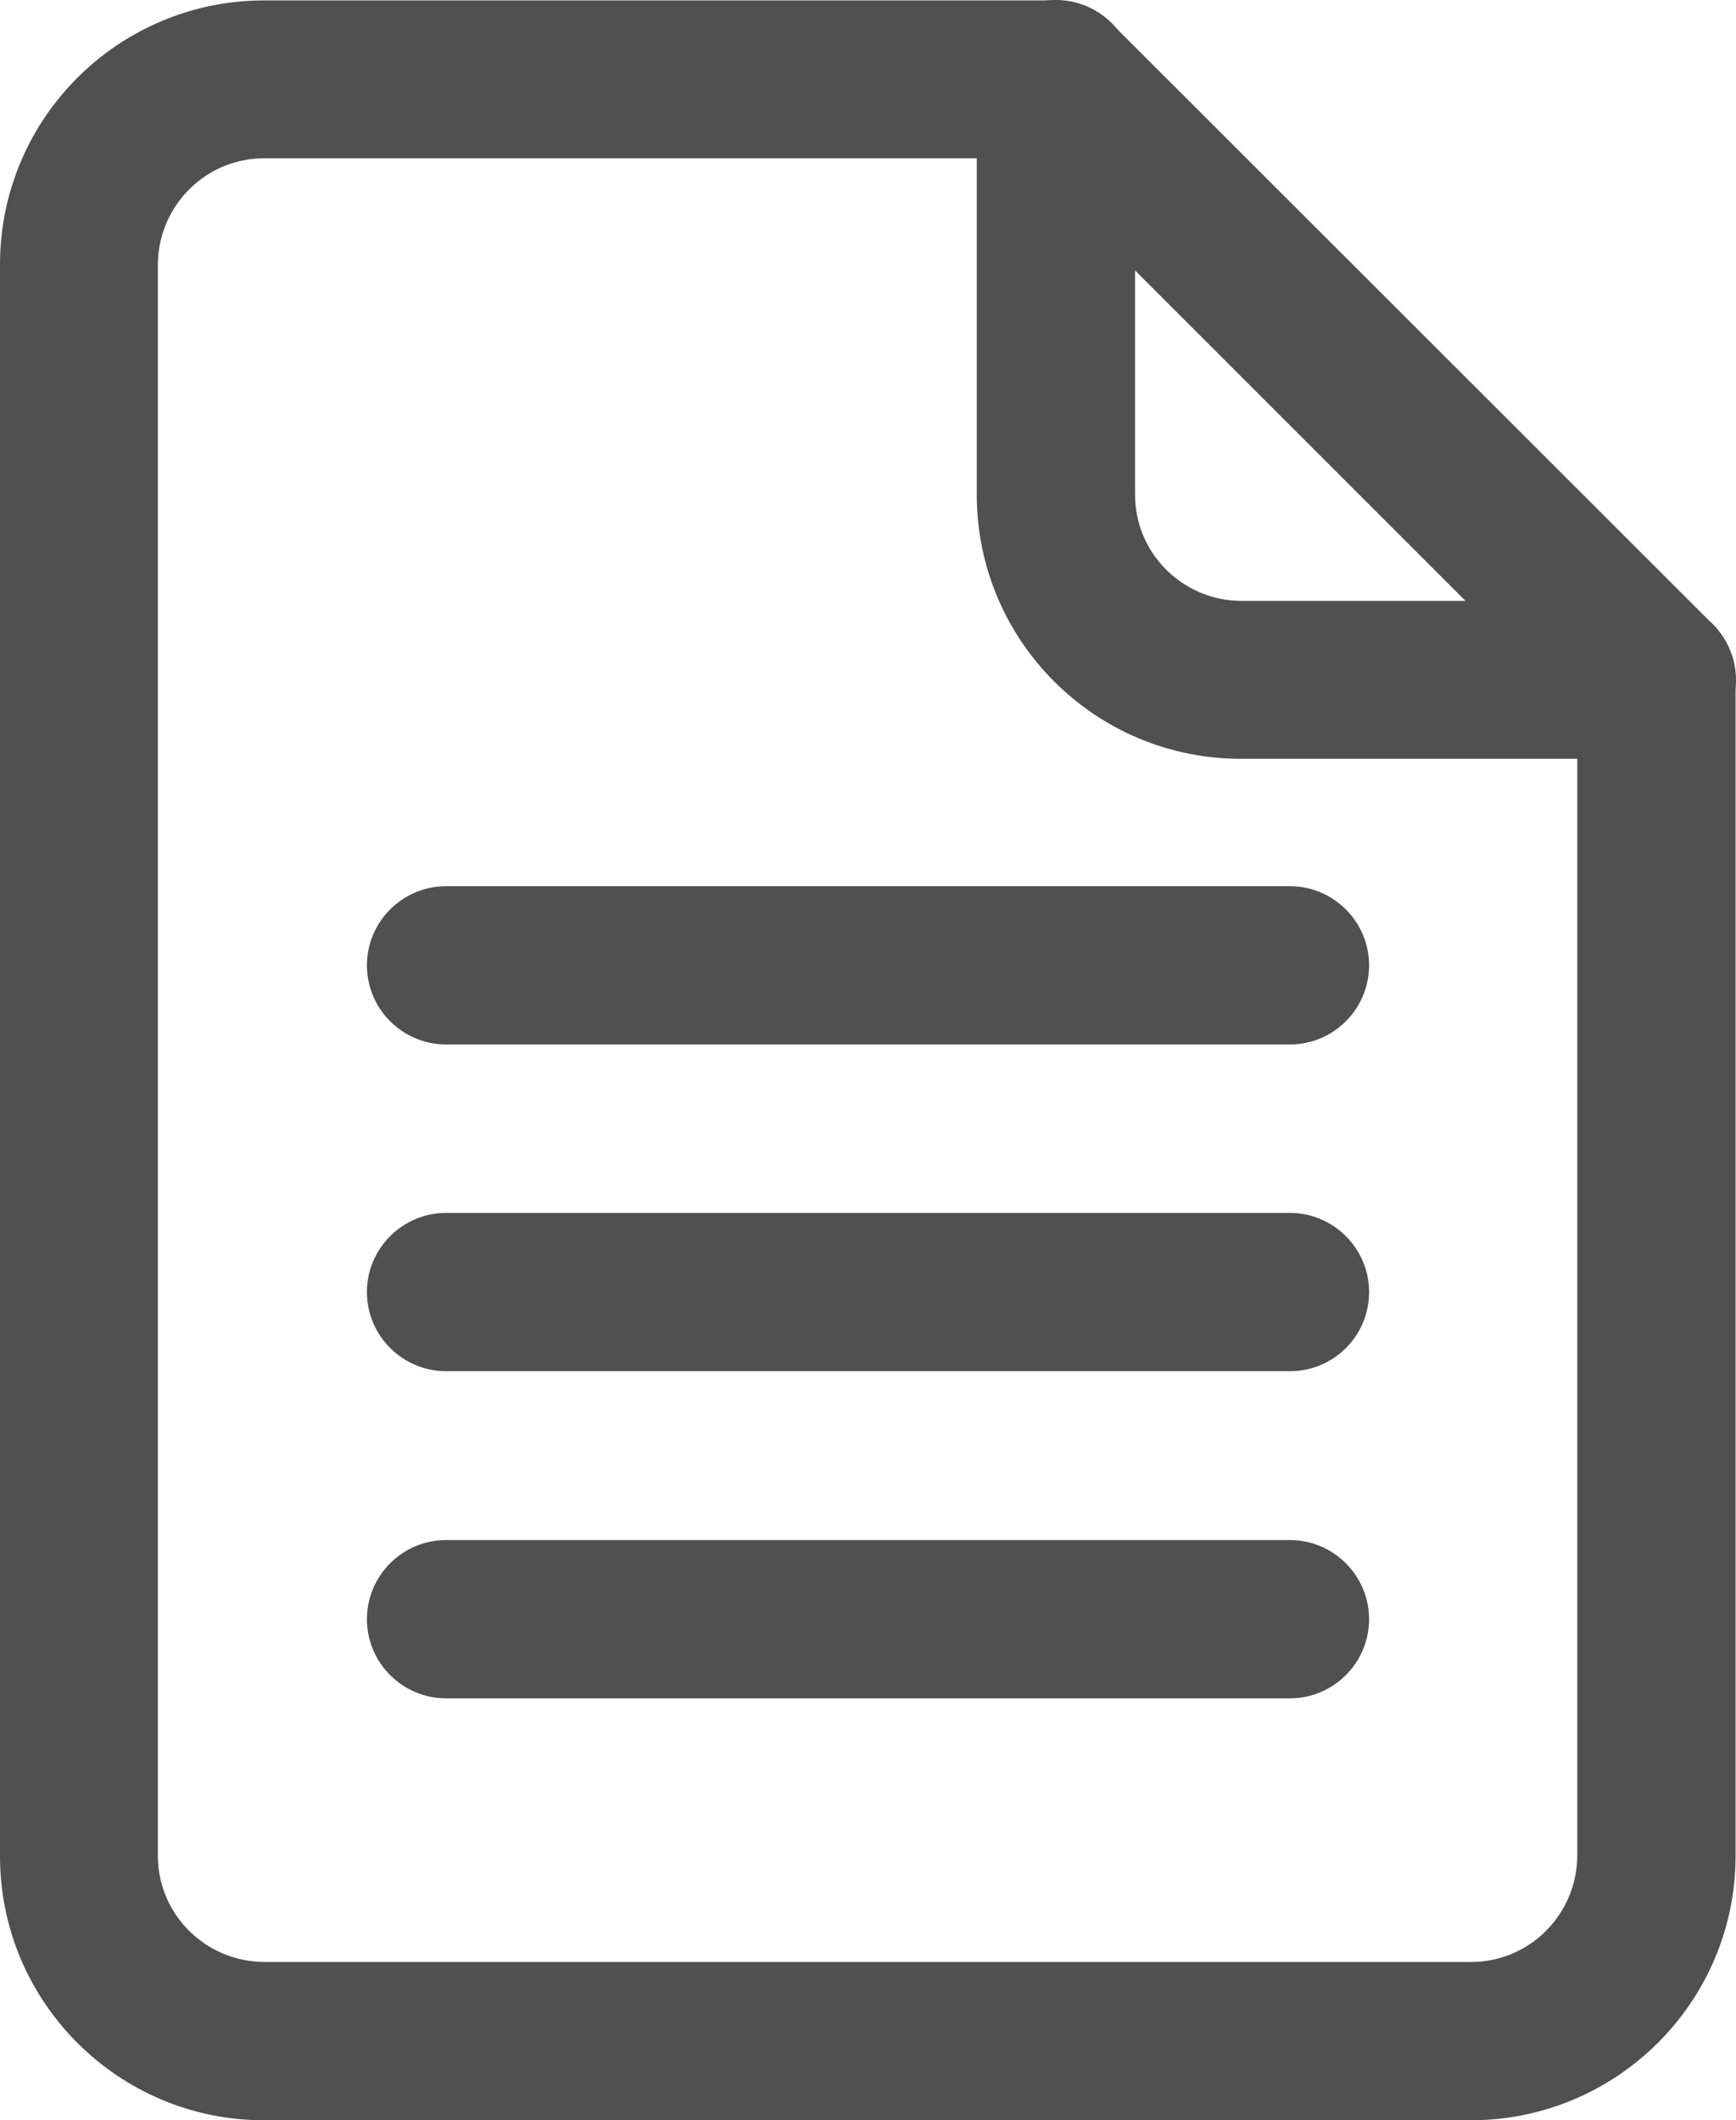
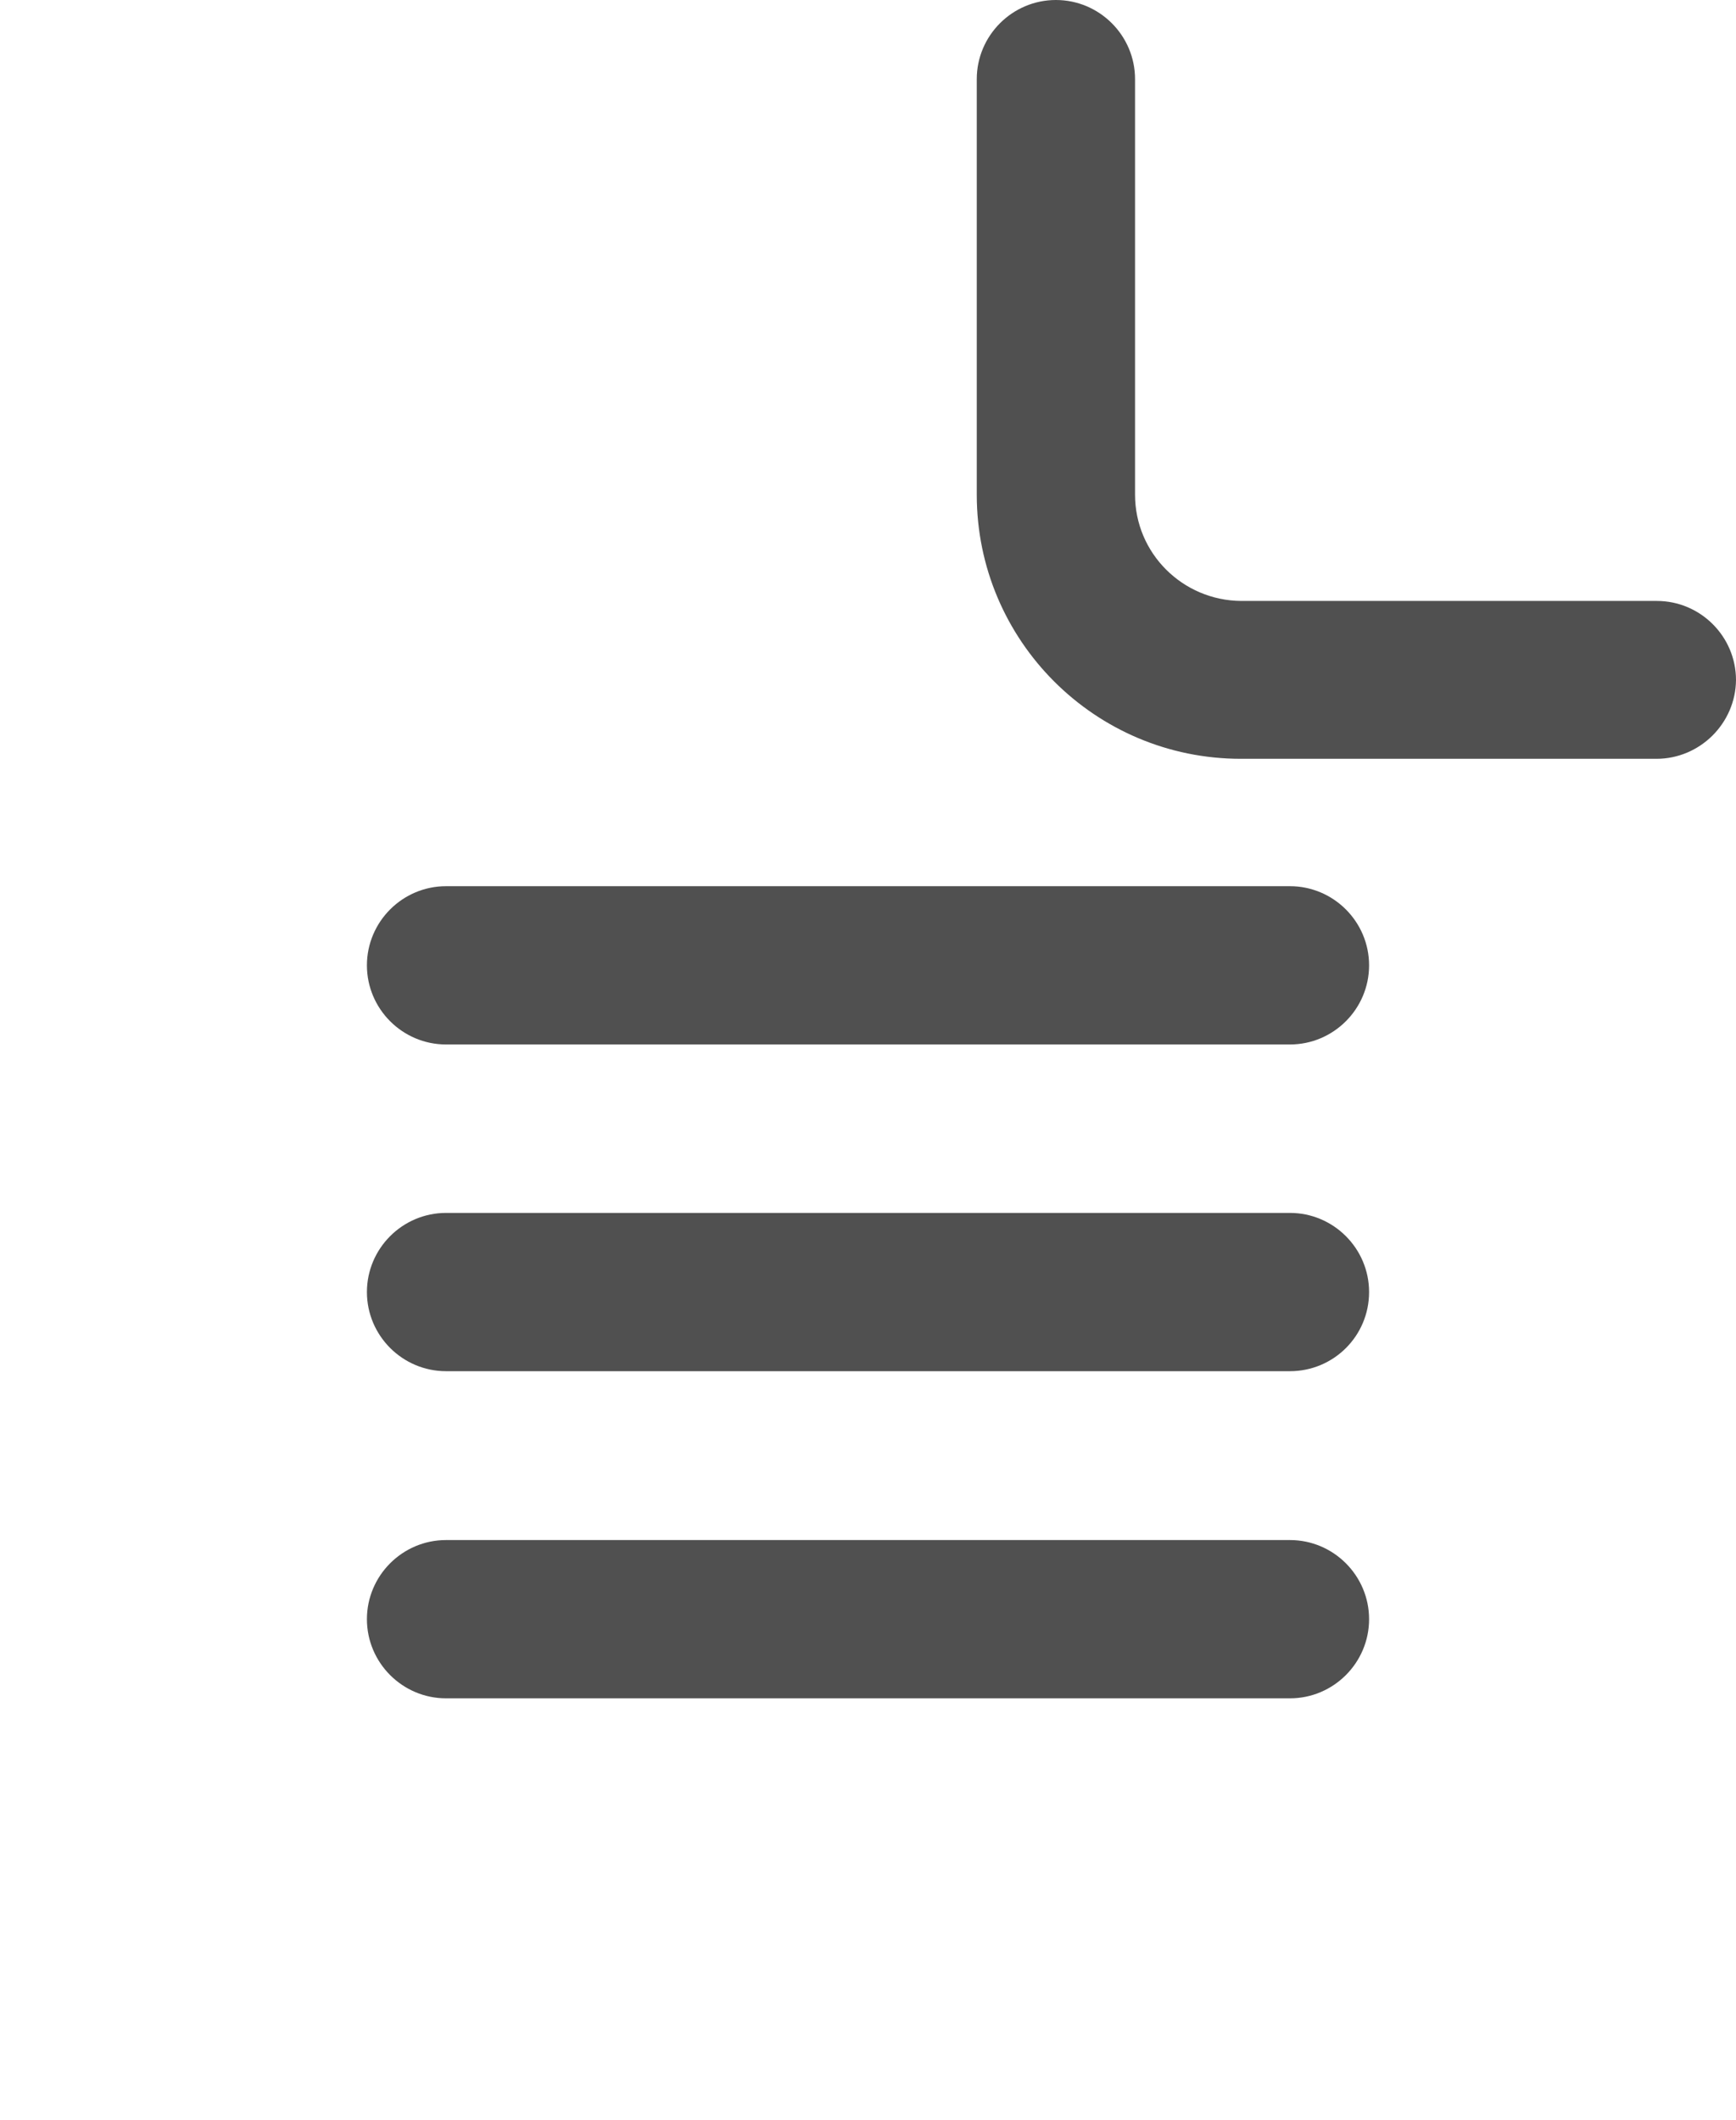
<svg xmlns="http://www.w3.org/2000/svg" id="_層_2" viewBox="0 0 410.2 501">
  <defs>
    <style>.cls-1{fill:#505050;}</style>
  </defs>
  <g id="_層_1-2">
    <g id="_1">
-       <path class="cls-1" d="M347.7,501H62.4c-34.5,0-62.4-28-62.4-62.4V62.5C0,28,28,.1,62.4,.1H249.5c5,0,9.7,2,13.2,5.5l141.9,141.8c3.5,3.5,5.5,8.3,5.5,13.2V438.5c0,34.5-28,62.4-62.4,62.5ZM62.4,37.4c-13.8,0-25,11.2-25.1,25.1V438.5c0,13.8,11.2,25,25.1,25.1H347.6c13.8,0,25-11.2,25.1-25.1V168.4L241.7,37.4H62.4Z" />
      <path class="cls-1" d="M391.4,179.3h-98.2c-34.5,0-62.4-28-62.4-62.4V18.7c0-10.3,8.4-18.7,18.7-18.7s18.7,8.4,18.7,18.7V116.9c0,13.8,11.2,25,25.1,25.1h98.2c10.3,0,18.7,8.4,18.7,18.7-.1,10.2-8.5,18.6-18.8,18.6h0Z" />
      <path class="cls-1" d="M304.8,246.8H105.4c-10.3,0-18.7-8.4-18.7-18.7s8.4-18.7,18.7-18.7h199.4c10.3,0,18.7,8.4,18.7,18.7s-8.4,18.7-18.7,18.7Z" />
      <path class="cls-1" d="M304.8,324H105.4c-10.3,0-18.7-8.4-18.7-18.7s8.4-18.7,18.7-18.7h199.4c10.3,0,18.7,8.4,18.7,18.7,0,10.4-8.4,18.7-18.7,18.7Z" />
      <path class="cls-1" d="M304.8,401.3H105.4c-10.3,0-18.7-8.4-18.7-18.7s8.4-18.7,18.7-18.7h199.4c10.3,0,18.7,8.4,18.7,18.7s-8.4,18.7-18.7,18.7Z" />
    </g>
  </g>
</svg>